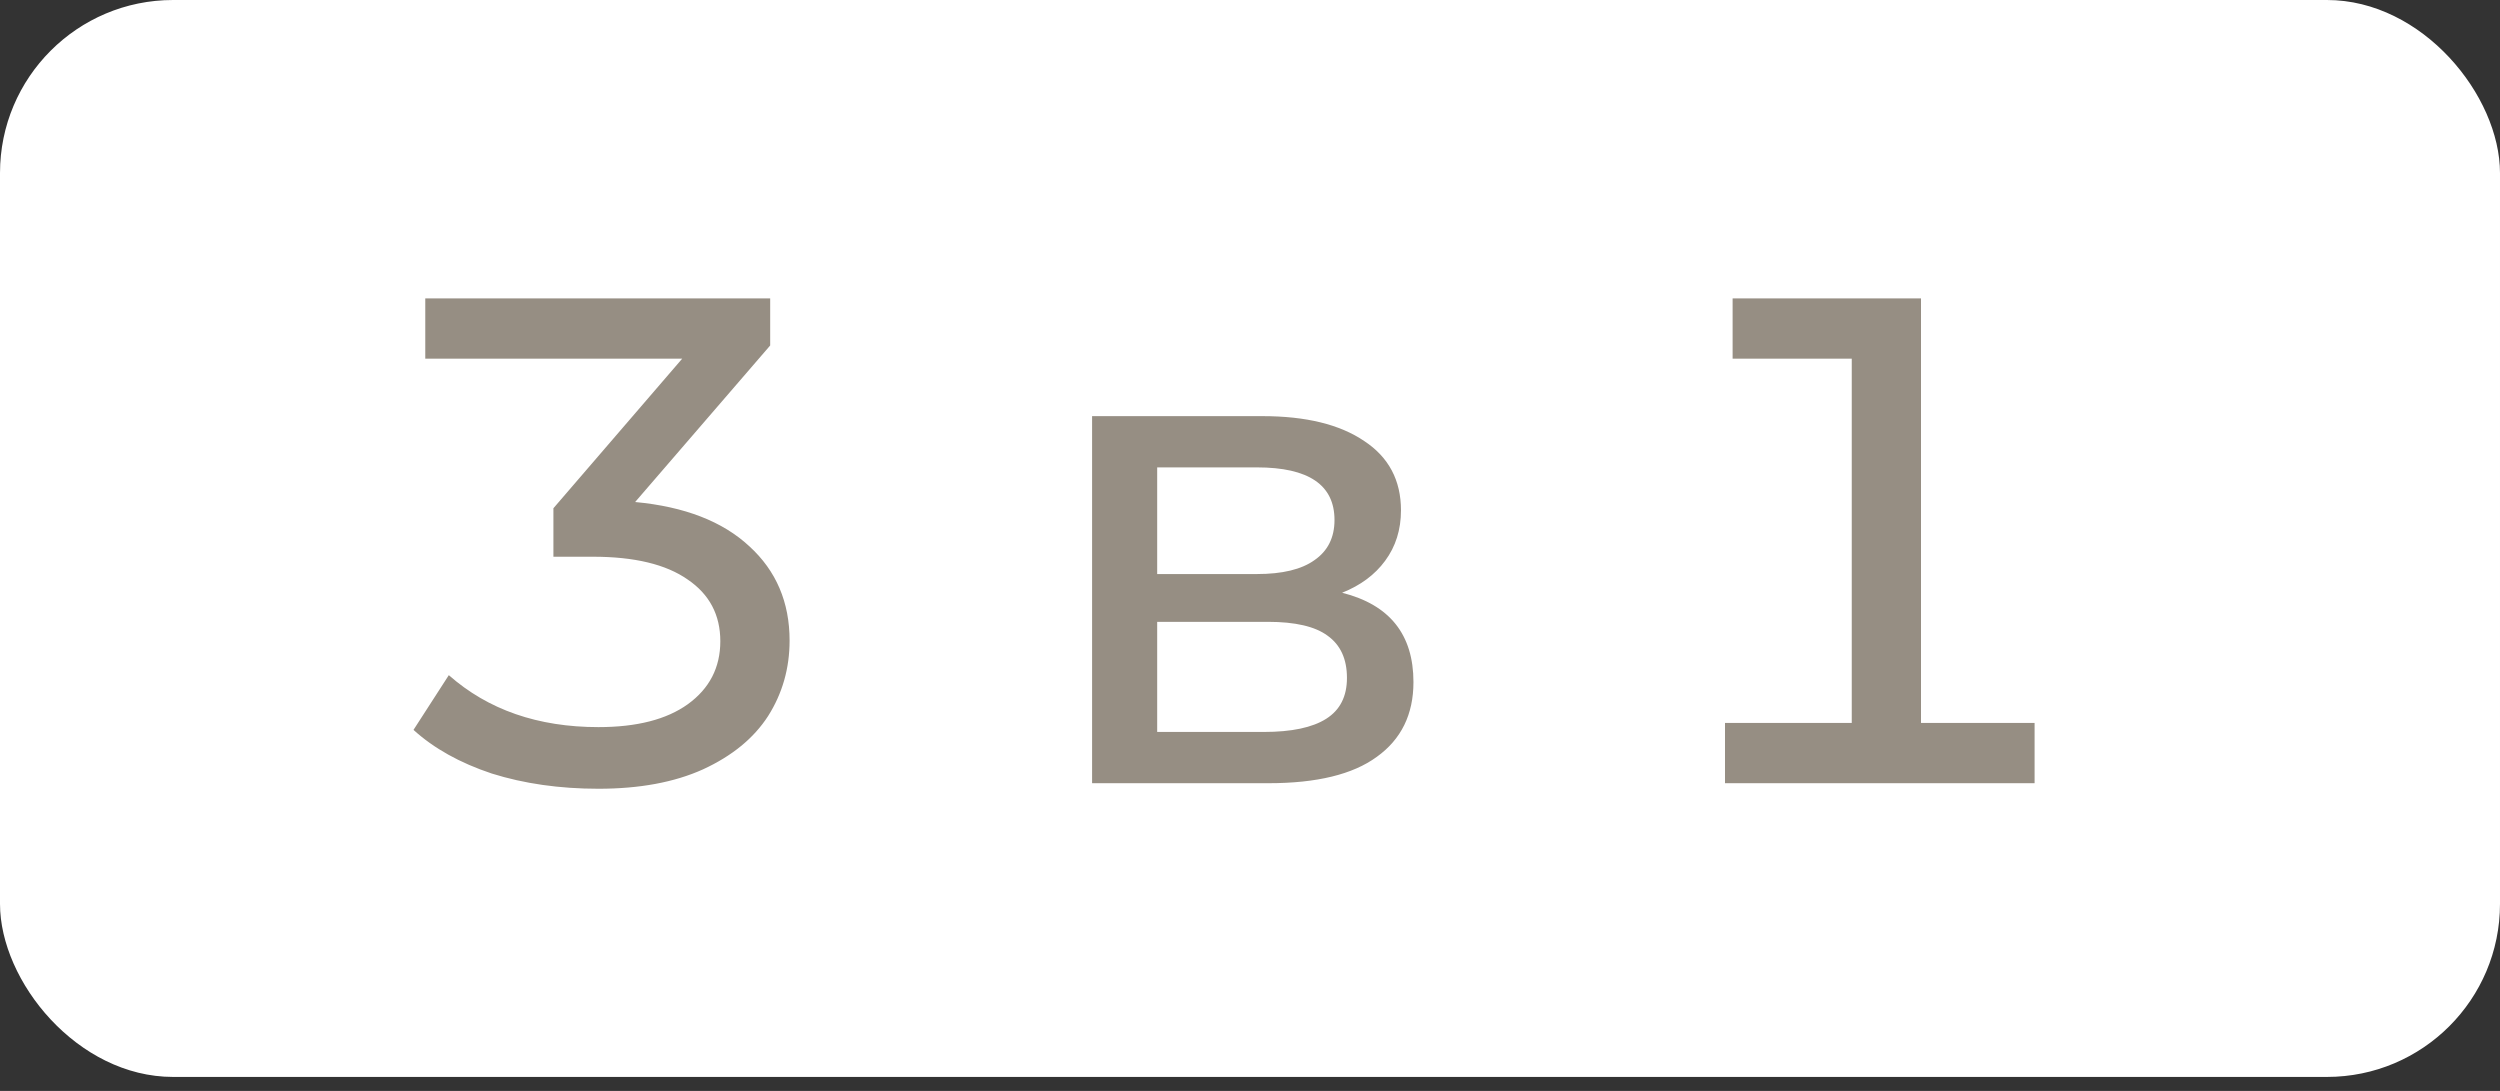
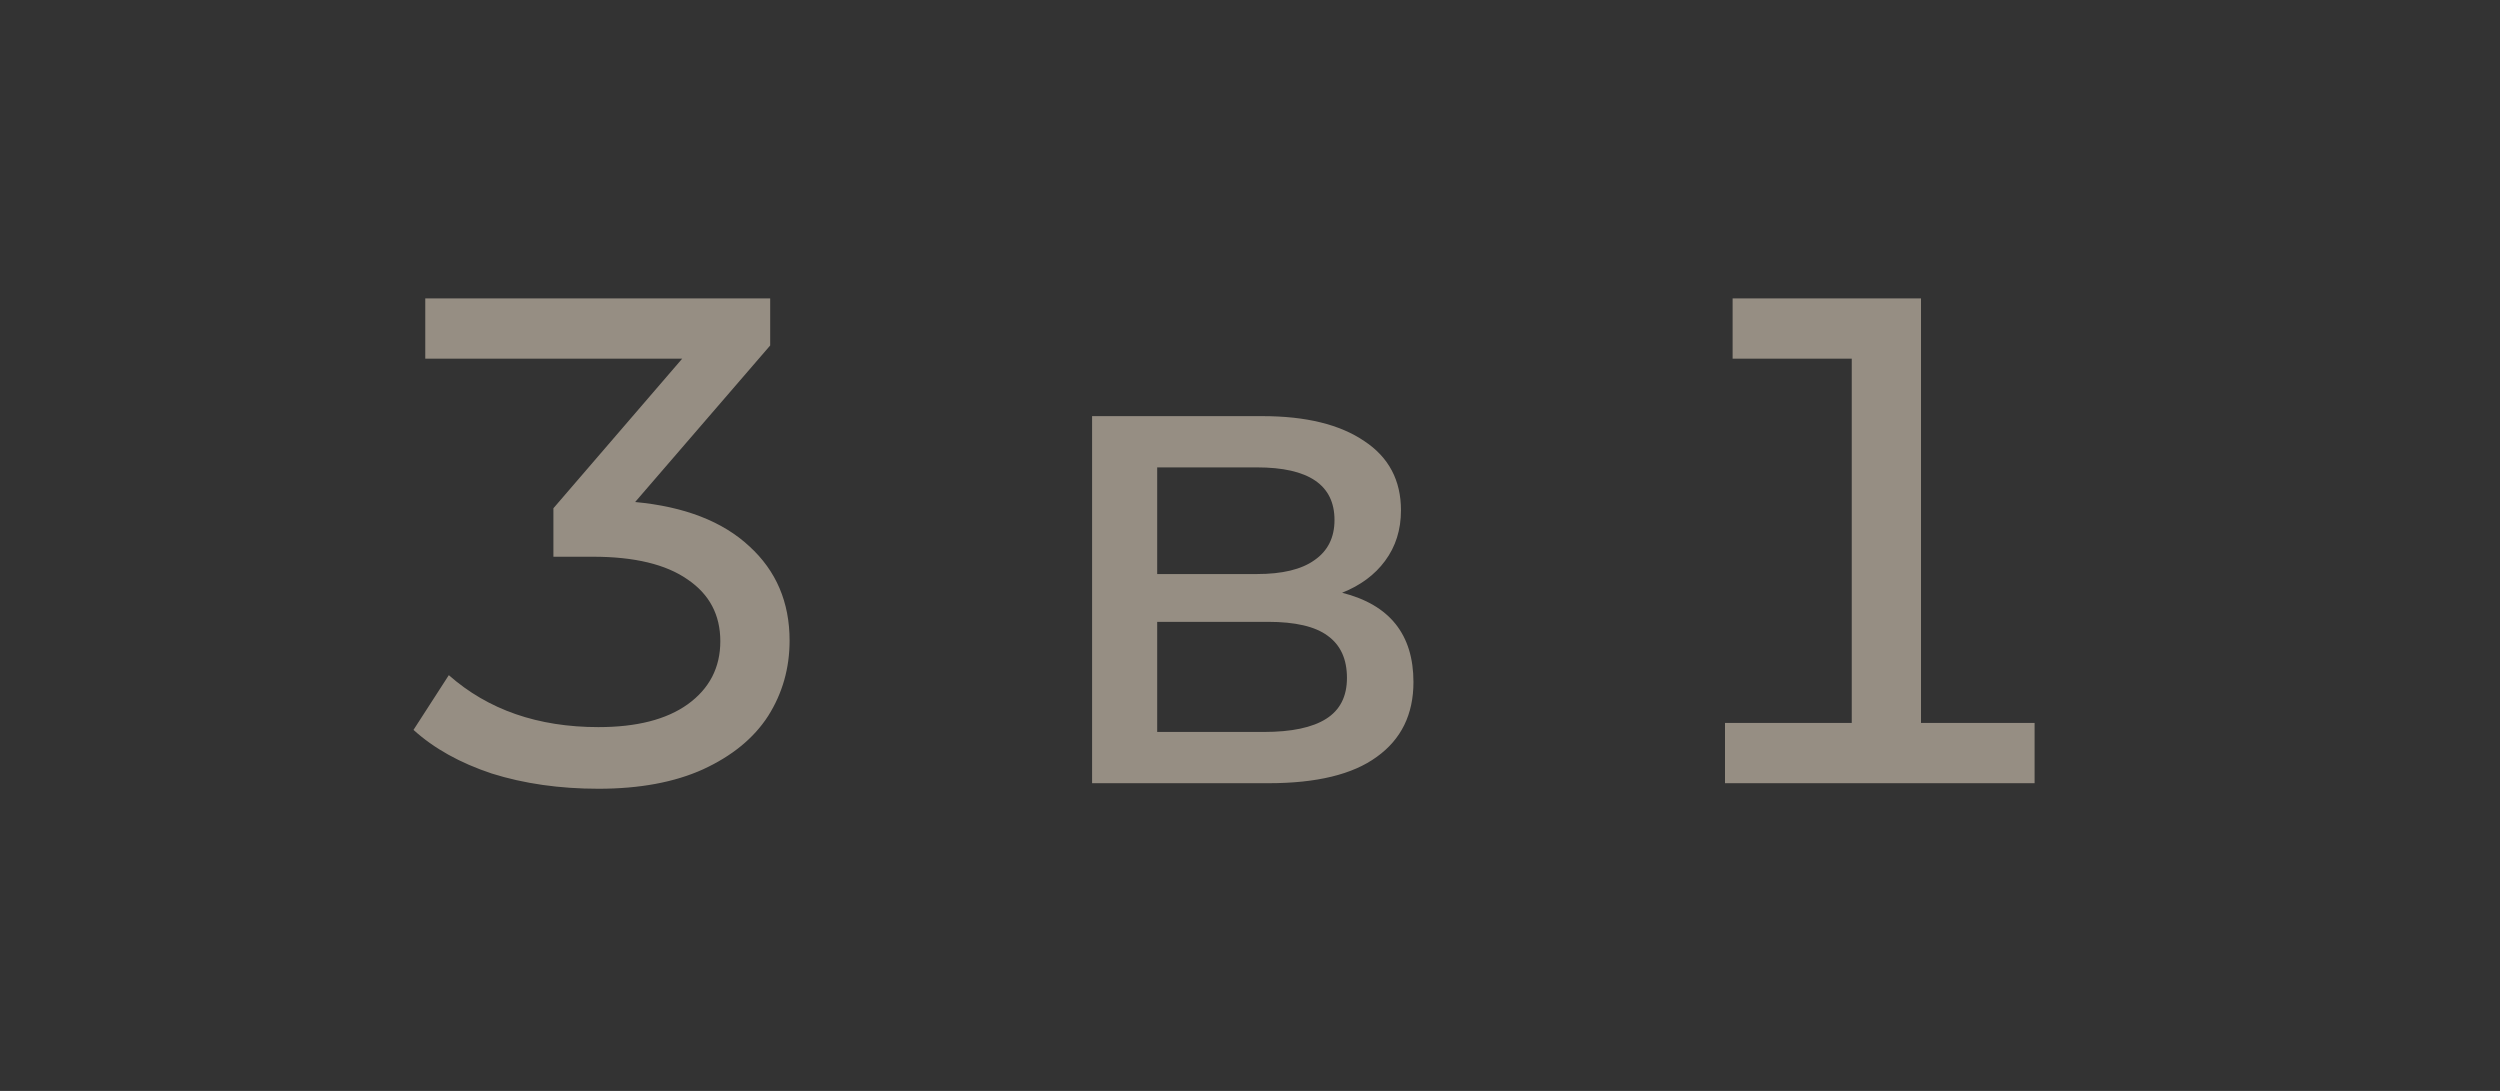
<svg xmlns="http://www.w3.org/2000/svg" width="110" height="48" viewBox="0 0 110 48" fill="none">
  <rect x="0" y="0" width="110" height="48" fill="#333333" stroke="none" />
-   <rect width="110" height="47.385" rx="7.615" fill="white" />
  <path d="M27.946 22.089C30.12 22.292 31.796 22.942 32.974 24.039C34.152 25.116 34.742 26.497 34.742 28.184C34.742 29.403 34.427 30.51 33.797 31.505C33.167 32.481 32.212 33.263 30.932 33.852C29.673 34.421 28.139 34.705 26.331 34.705C24.624 34.705 23.059 34.482 21.637 34.035C20.235 33.568 19.088 32.928 18.194 32.115L19.748 29.707C21.475 31.231 23.669 31.993 26.331 31.993C28.017 31.993 29.327 31.658 30.262 30.987C31.217 30.297 31.694 29.372 31.694 28.214C31.694 27.056 31.217 26.152 30.262 25.502C29.307 24.831 27.915 24.496 26.087 24.496H24.35V22.363L30.018 15.78H18.712V13.129H33.888V15.201L27.946 22.089ZM59.053 26.081C61.146 26.609 62.192 27.919 62.192 30.012C62.192 31.434 61.654 32.531 60.577 33.303C59.52 34.075 57.936 34.461 55.823 34.461H48.052V18.31H55.548C57.458 18.31 58.952 18.675 60.028 19.407C61.105 20.118 61.643 21.134 61.643 22.454C61.643 23.308 61.41 24.049 60.943 24.679C60.495 25.288 59.866 25.756 59.053 26.081ZM50.916 25.258H55.305C56.422 25.258 57.265 25.055 57.834 24.648C58.423 24.242 58.718 23.653 58.718 22.881C58.718 21.337 57.58 20.565 55.305 20.565H50.916V25.258ZM55.609 32.206C56.828 32.206 57.743 32.013 58.352 31.627C58.962 31.241 59.266 30.642 59.266 29.829C59.266 28.996 58.982 28.377 58.413 27.97C57.864 27.564 56.991 27.361 55.792 27.361H50.916V32.206H55.609ZM89.522 31.81V34.461H75.9V31.81H81.477V15.78H76.235V13.129H84.524V31.81H89.522Z" fill="#968E83" />
</svg>